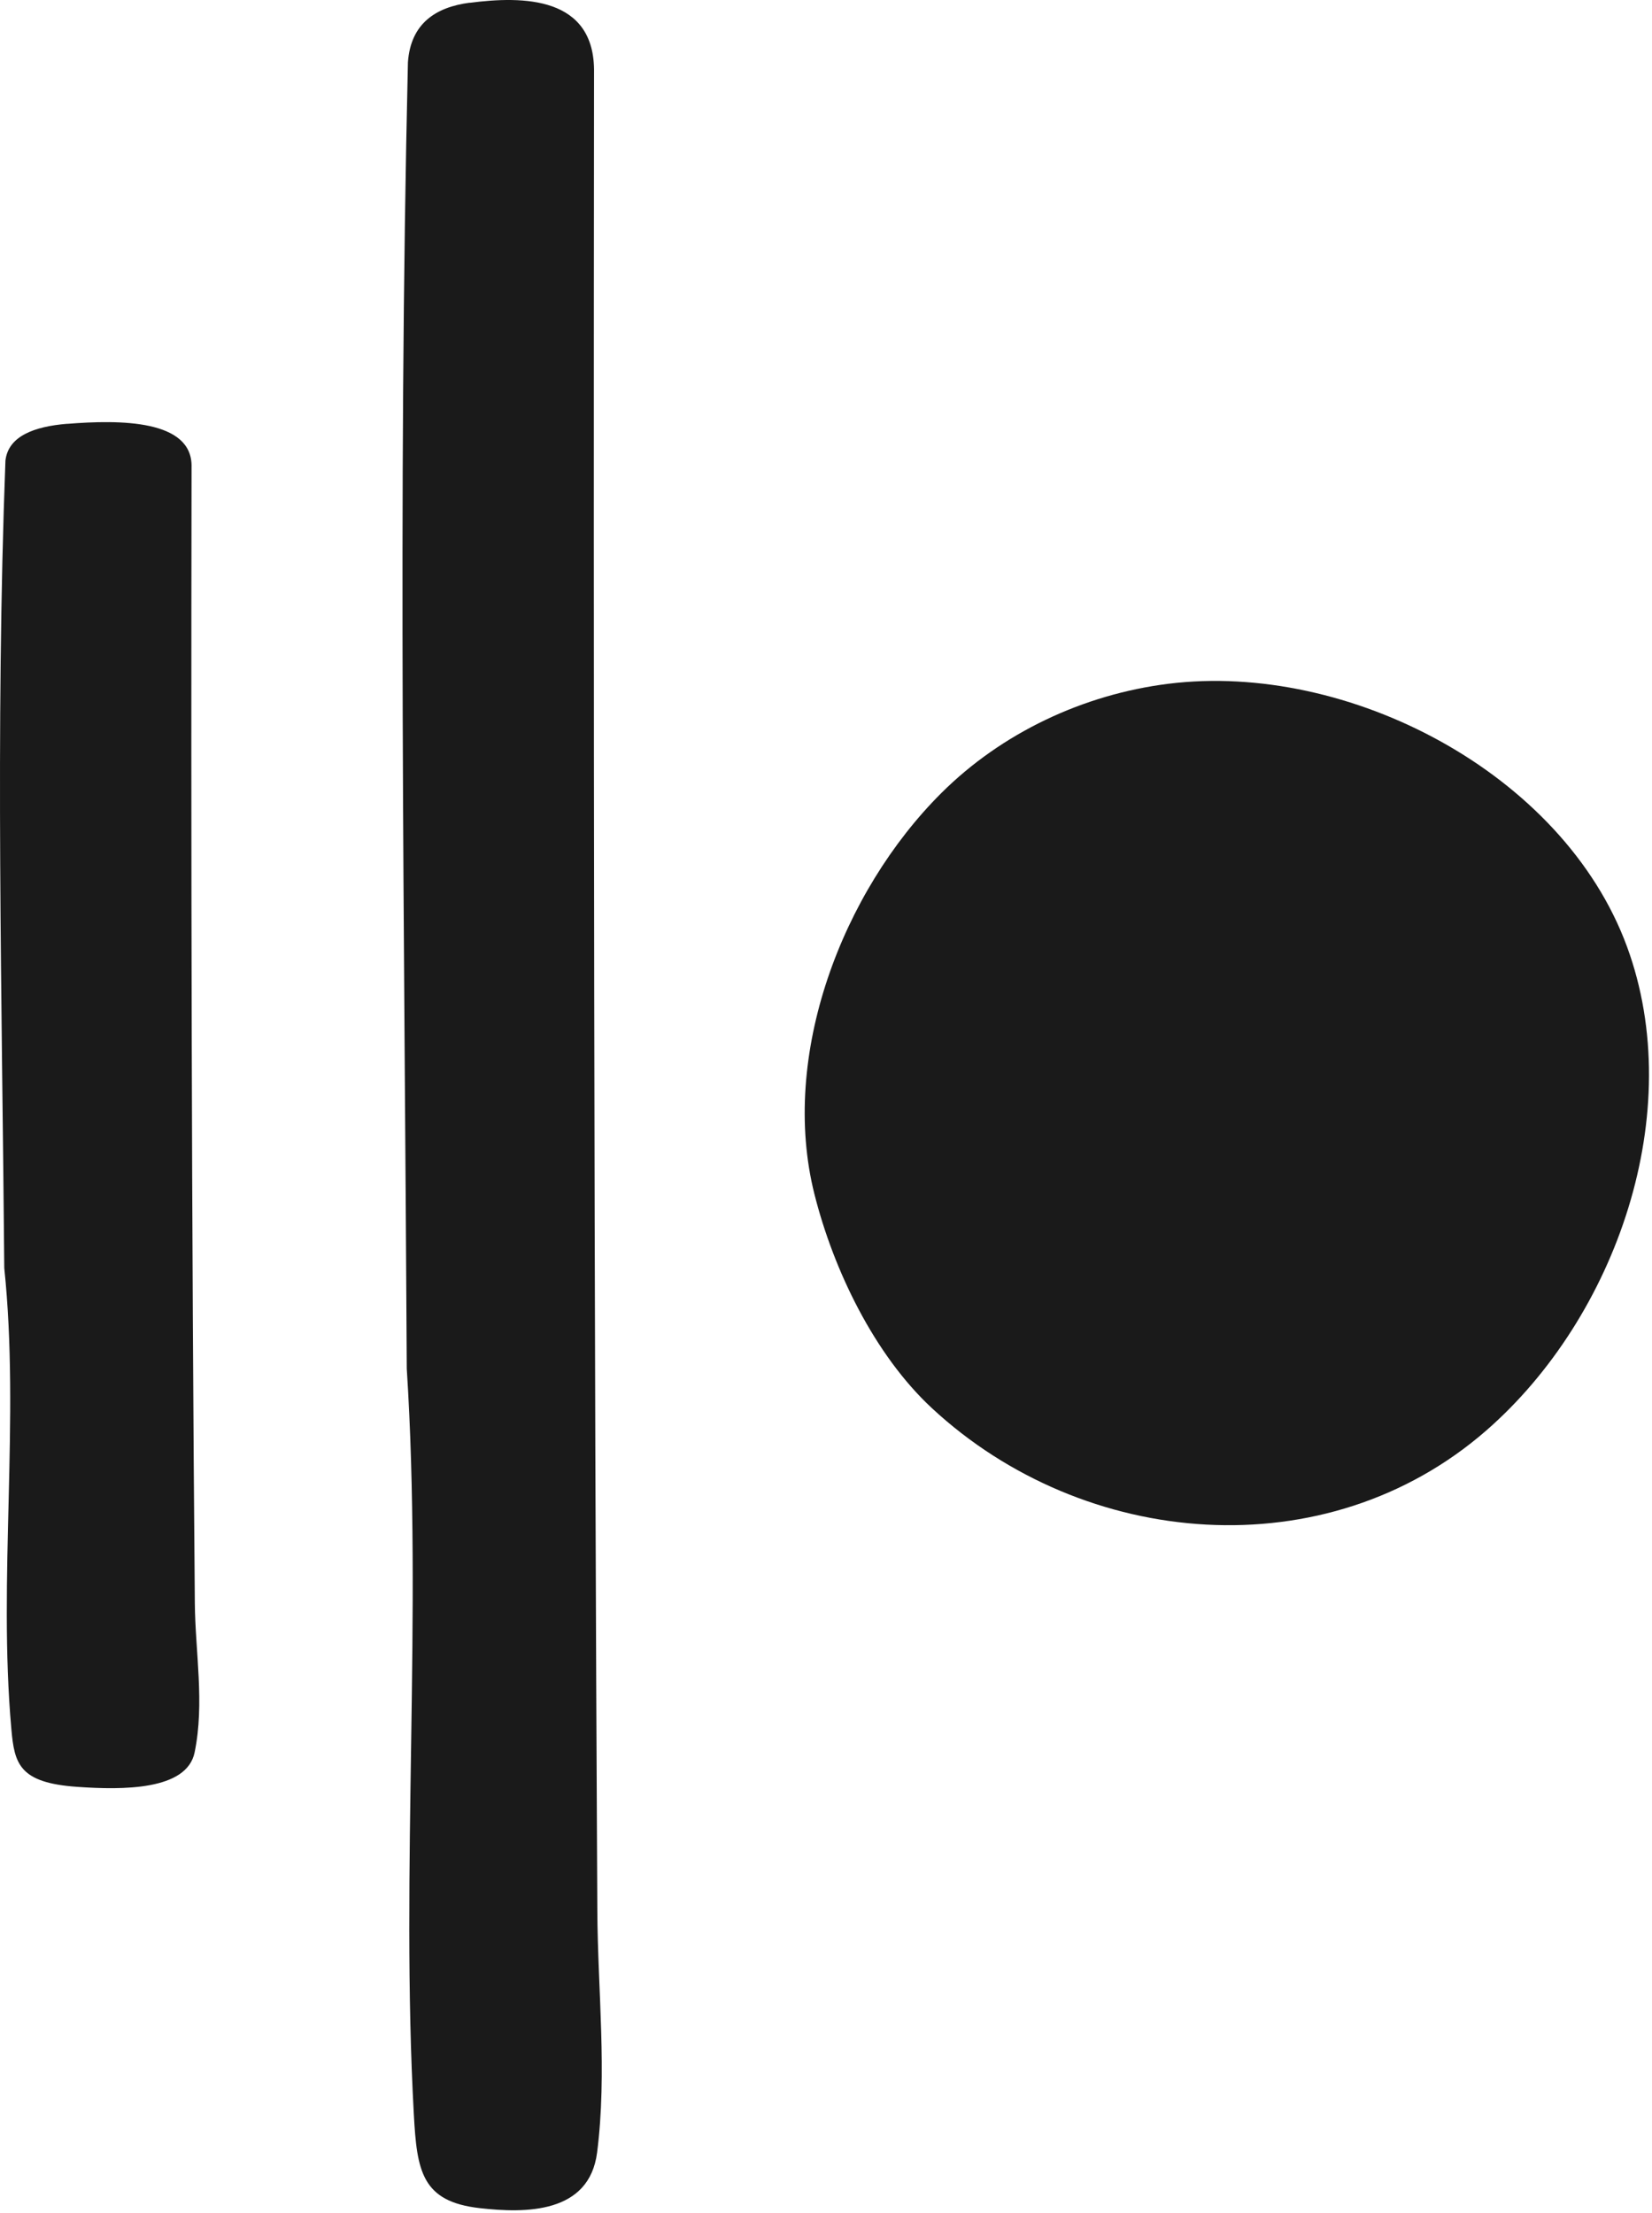
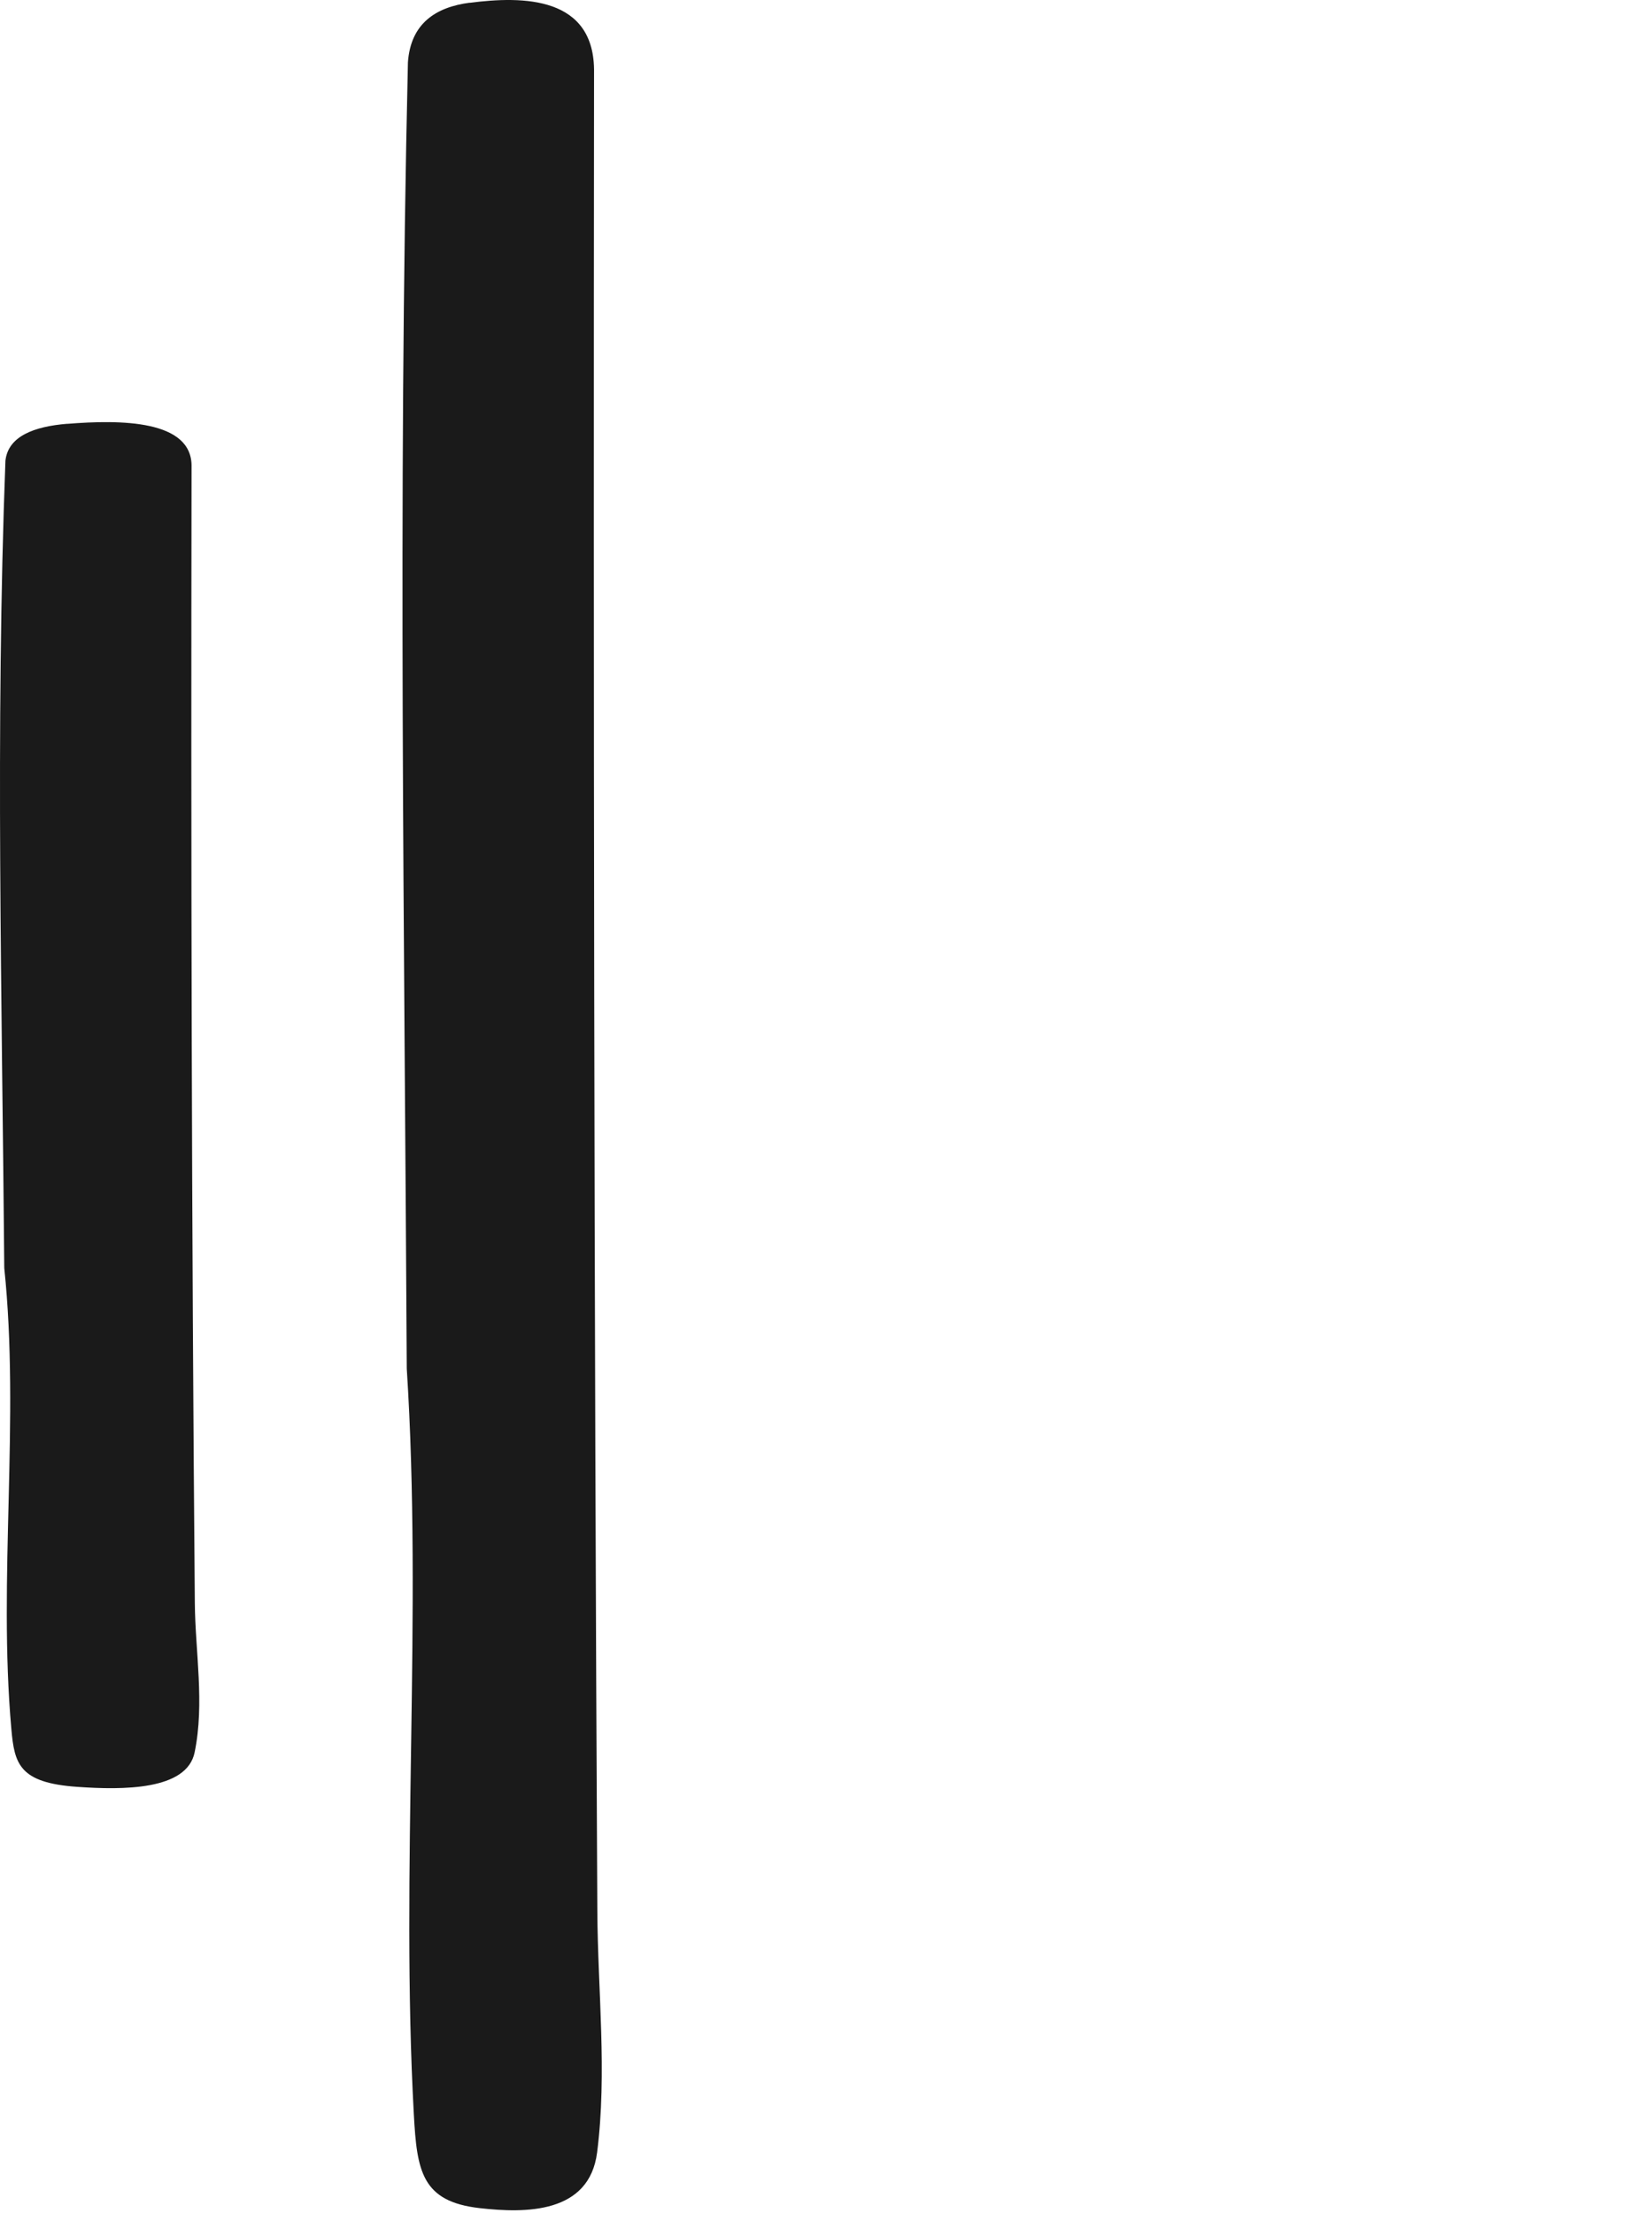
<svg xmlns="http://www.w3.org/2000/svg" width="427" height="572" viewBox="0 0 427 572" fill="none">
  <path d="M17.358 109.559C31.072 108.456 49.813 108.456 49.512 120.724C49.348 218.655 49.512 316.493 50.359 414.369C50.468 427.079 52.927 440.212 50.304 452.96C48.283 462.782 31.755 462.69 19.953 461.862C4.983 460.814 3.726 455.958 2.934 446.908C-0.536 407.968 5.174 366.801 1.104 327.751C0.53 258.276 -1.219 188.507 1.404 119.069C2.114 112.778 8.753 110.24 17.358 109.541V109.559Z" fill="#1A1A1A" />
  <path d="M121.392 0.729C135.106 -1.057 153.847 -1.057 153.546 18.794C153.382 177.244 153.546 335.546 154.393 493.907C154.502 514.472 156.961 535.722 154.339 556.347C152.317 572.239 135.789 572.09 123.988 570.751C109.017 569.055 107.76 561.198 106.968 546.555C103.499 483.55 109.208 416.944 105.138 353.76C104.564 241.351 102.816 128.465 105.438 16.116C106.148 5.937 112.787 1.83 121.392 0.699V0.729Z" fill="#1A1A1A" />
-   <path d="M243.31 204.987C258.918 189.434 280.013 179.48 302.014 176.737C348.381 170.954 403.981 199.738 420.521 244.638C436.278 287.407 417.839 340.368 384.196 369.722C342.78 405.85 280.163 400.435 240.883 363.983C225.97 350.138 215.427 328.223 210.503 308.63C201.516 272.826 217.652 230.556 243.31 204.987Z" fill="#1A1A1A" />
</svg>